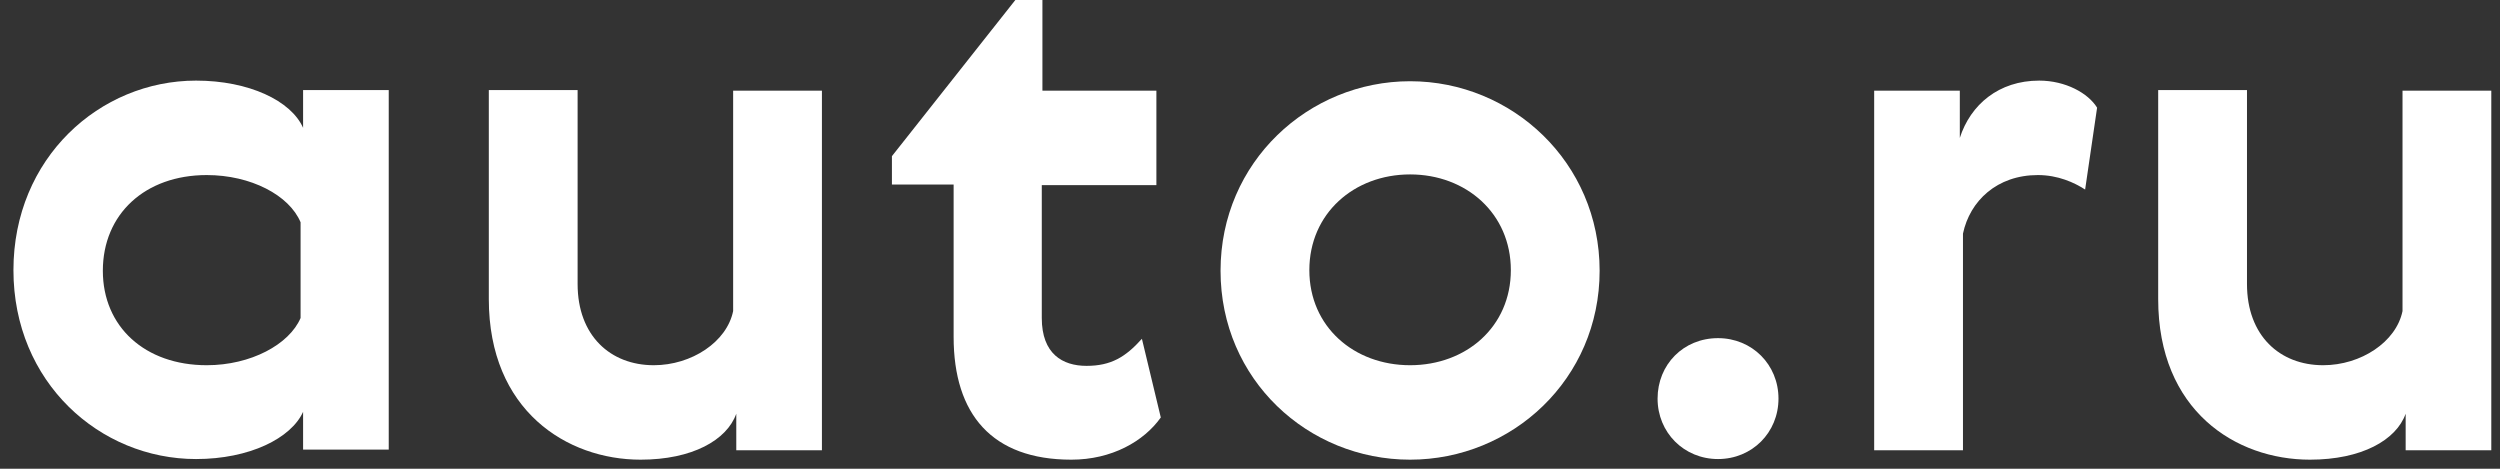
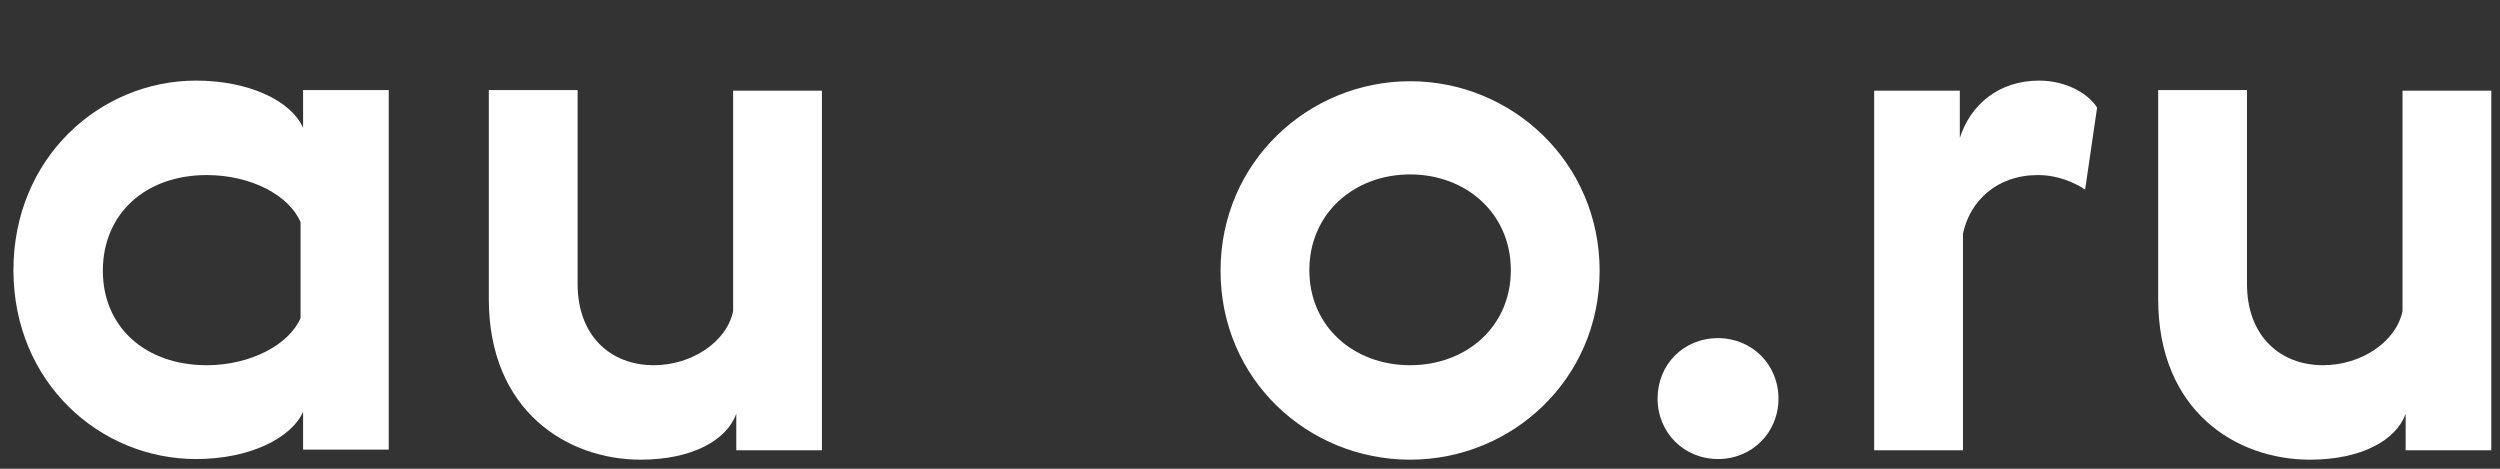
<svg xmlns="http://www.w3.org/2000/svg" width="160" height="30" viewBox="0 0 160 30" fill="none">
  <rect x="0" y="0" width="160" height="30" fill="#333333" stroke="none" />
  <path d="M12.547 5.159C15.932 5.159 18.632 6.448 19.398 8.181V5.763H24.879V28.775H19.398V26.357C18.632 28.049 15.972 29.379 12.547 29.379C6.381 29.379 0.86 24.463 0.86 17.289C0.86 10.116 6.381 5.159 12.547 5.159ZM13.232 23.374C16.053 23.374 18.511 22.044 19.237 20.352V14.226C18.511 12.493 16.053 11.204 13.232 11.204C9.282 11.204 6.582 13.702 6.582 17.329C6.582 20.916 9.282 23.374 13.232 23.374Z" fill="white" />
  <path d="M31.284 5.763H36.967V18.176C36.967 21.48 39.062 23.374 41.843 23.374C44.261 23.374 46.518 21.883 46.921 19.909V5.803H52.603V28.815H47.122V26.478C46.518 28.17 44.301 29.419 40.997 29.419C36.281 29.419 31.284 26.276 31.284 19.143V5.763V5.763Z" fill="white" />
-   <path d="M74.291 26.719C73.203 28.25 71.148 29.419 68.568 29.419C63.49 29.419 61.032 26.518 61.032 21.561V11.808H57.083V9.994L64.982 0H66.715V5.803H74.009V11.848H66.674V20.352C66.674 22.649 68.004 23.415 69.536 23.415C71.107 23.415 72.034 22.85 73.082 21.682L74.291 26.719Z" fill="white" />
  <path d="M90.246 29.419C83.717 29.419 78.115 24.301 78.115 17.329C78.115 10.357 83.757 5.199 90.246 5.199C96.775 5.199 102.376 10.398 102.376 17.329C102.376 24.261 96.775 29.419 90.246 29.419ZM90.246 23.374C93.833 23.374 96.694 20.916 96.694 17.289C96.694 13.662 93.833 11.163 90.246 11.163C86.659 11.163 83.798 13.662 83.798 17.289C83.798 20.916 86.659 23.374 90.246 23.374Z" fill="white" />
  <path d="M109.954 21.641C112.13 21.641 113.823 23.334 113.823 25.51C113.823 27.686 112.13 29.379 109.954 29.379C107.778 29.379 106.085 27.686 106.085 25.51C106.085 23.334 107.737 21.641 109.954 21.641Z" fill="white" />
  <path d="M133.448 12.131C132.763 11.687 131.715 11.204 130.425 11.204C127.806 11.204 126.073 12.856 125.63 14.952V28.815H119.947V5.803H125.428V8.826C126.113 6.69 127.927 5.159 130.506 5.159C132.199 5.159 133.649 5.965 134.214 6.892L133.448 12.131Z" fill="white" />
  <path d="M138.124 5.763H143.807V18.176C143.807 21.48 145.902 23.374 148.683 23.374C151.101 23.374 153.358 21.883 153.761 19.909V5.803H159.443V28.815H153.962V26.478C153.358 28.17 151.141 29.419 147.837 29.419C143.081 29.419 138.124 26.276 138.124 19.143V5.763V5.763Z" fill="white" />
</svg>